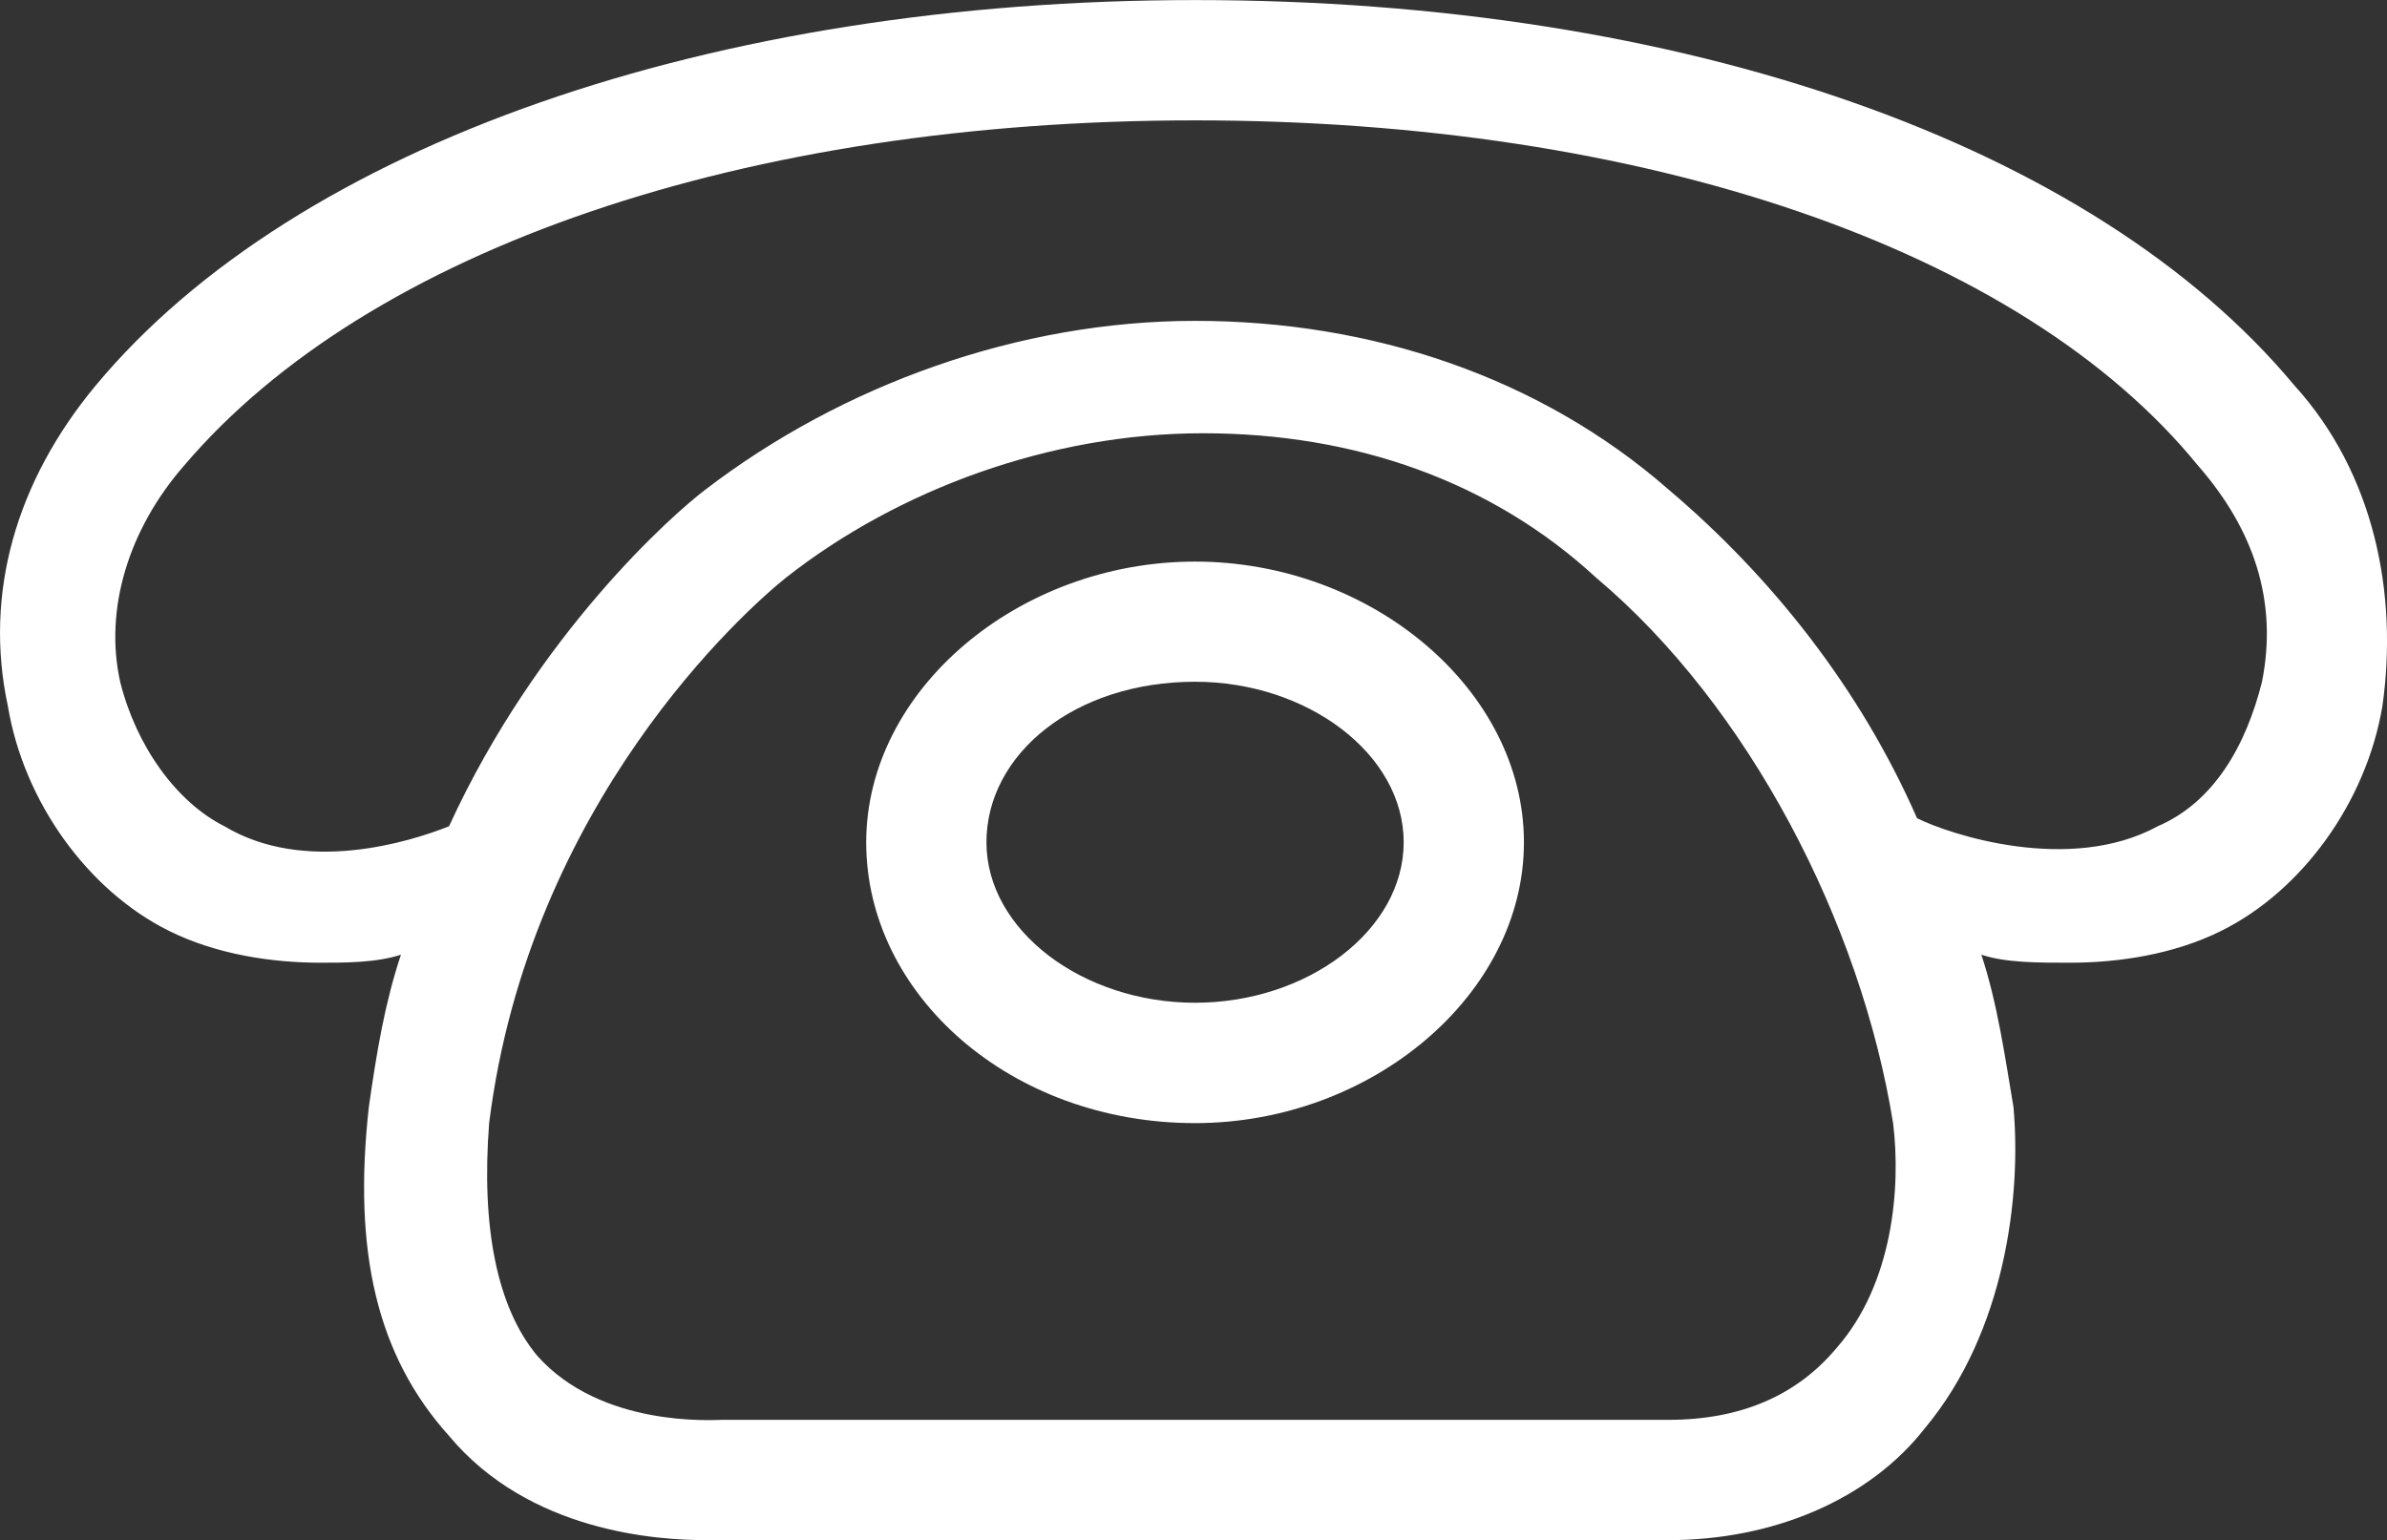
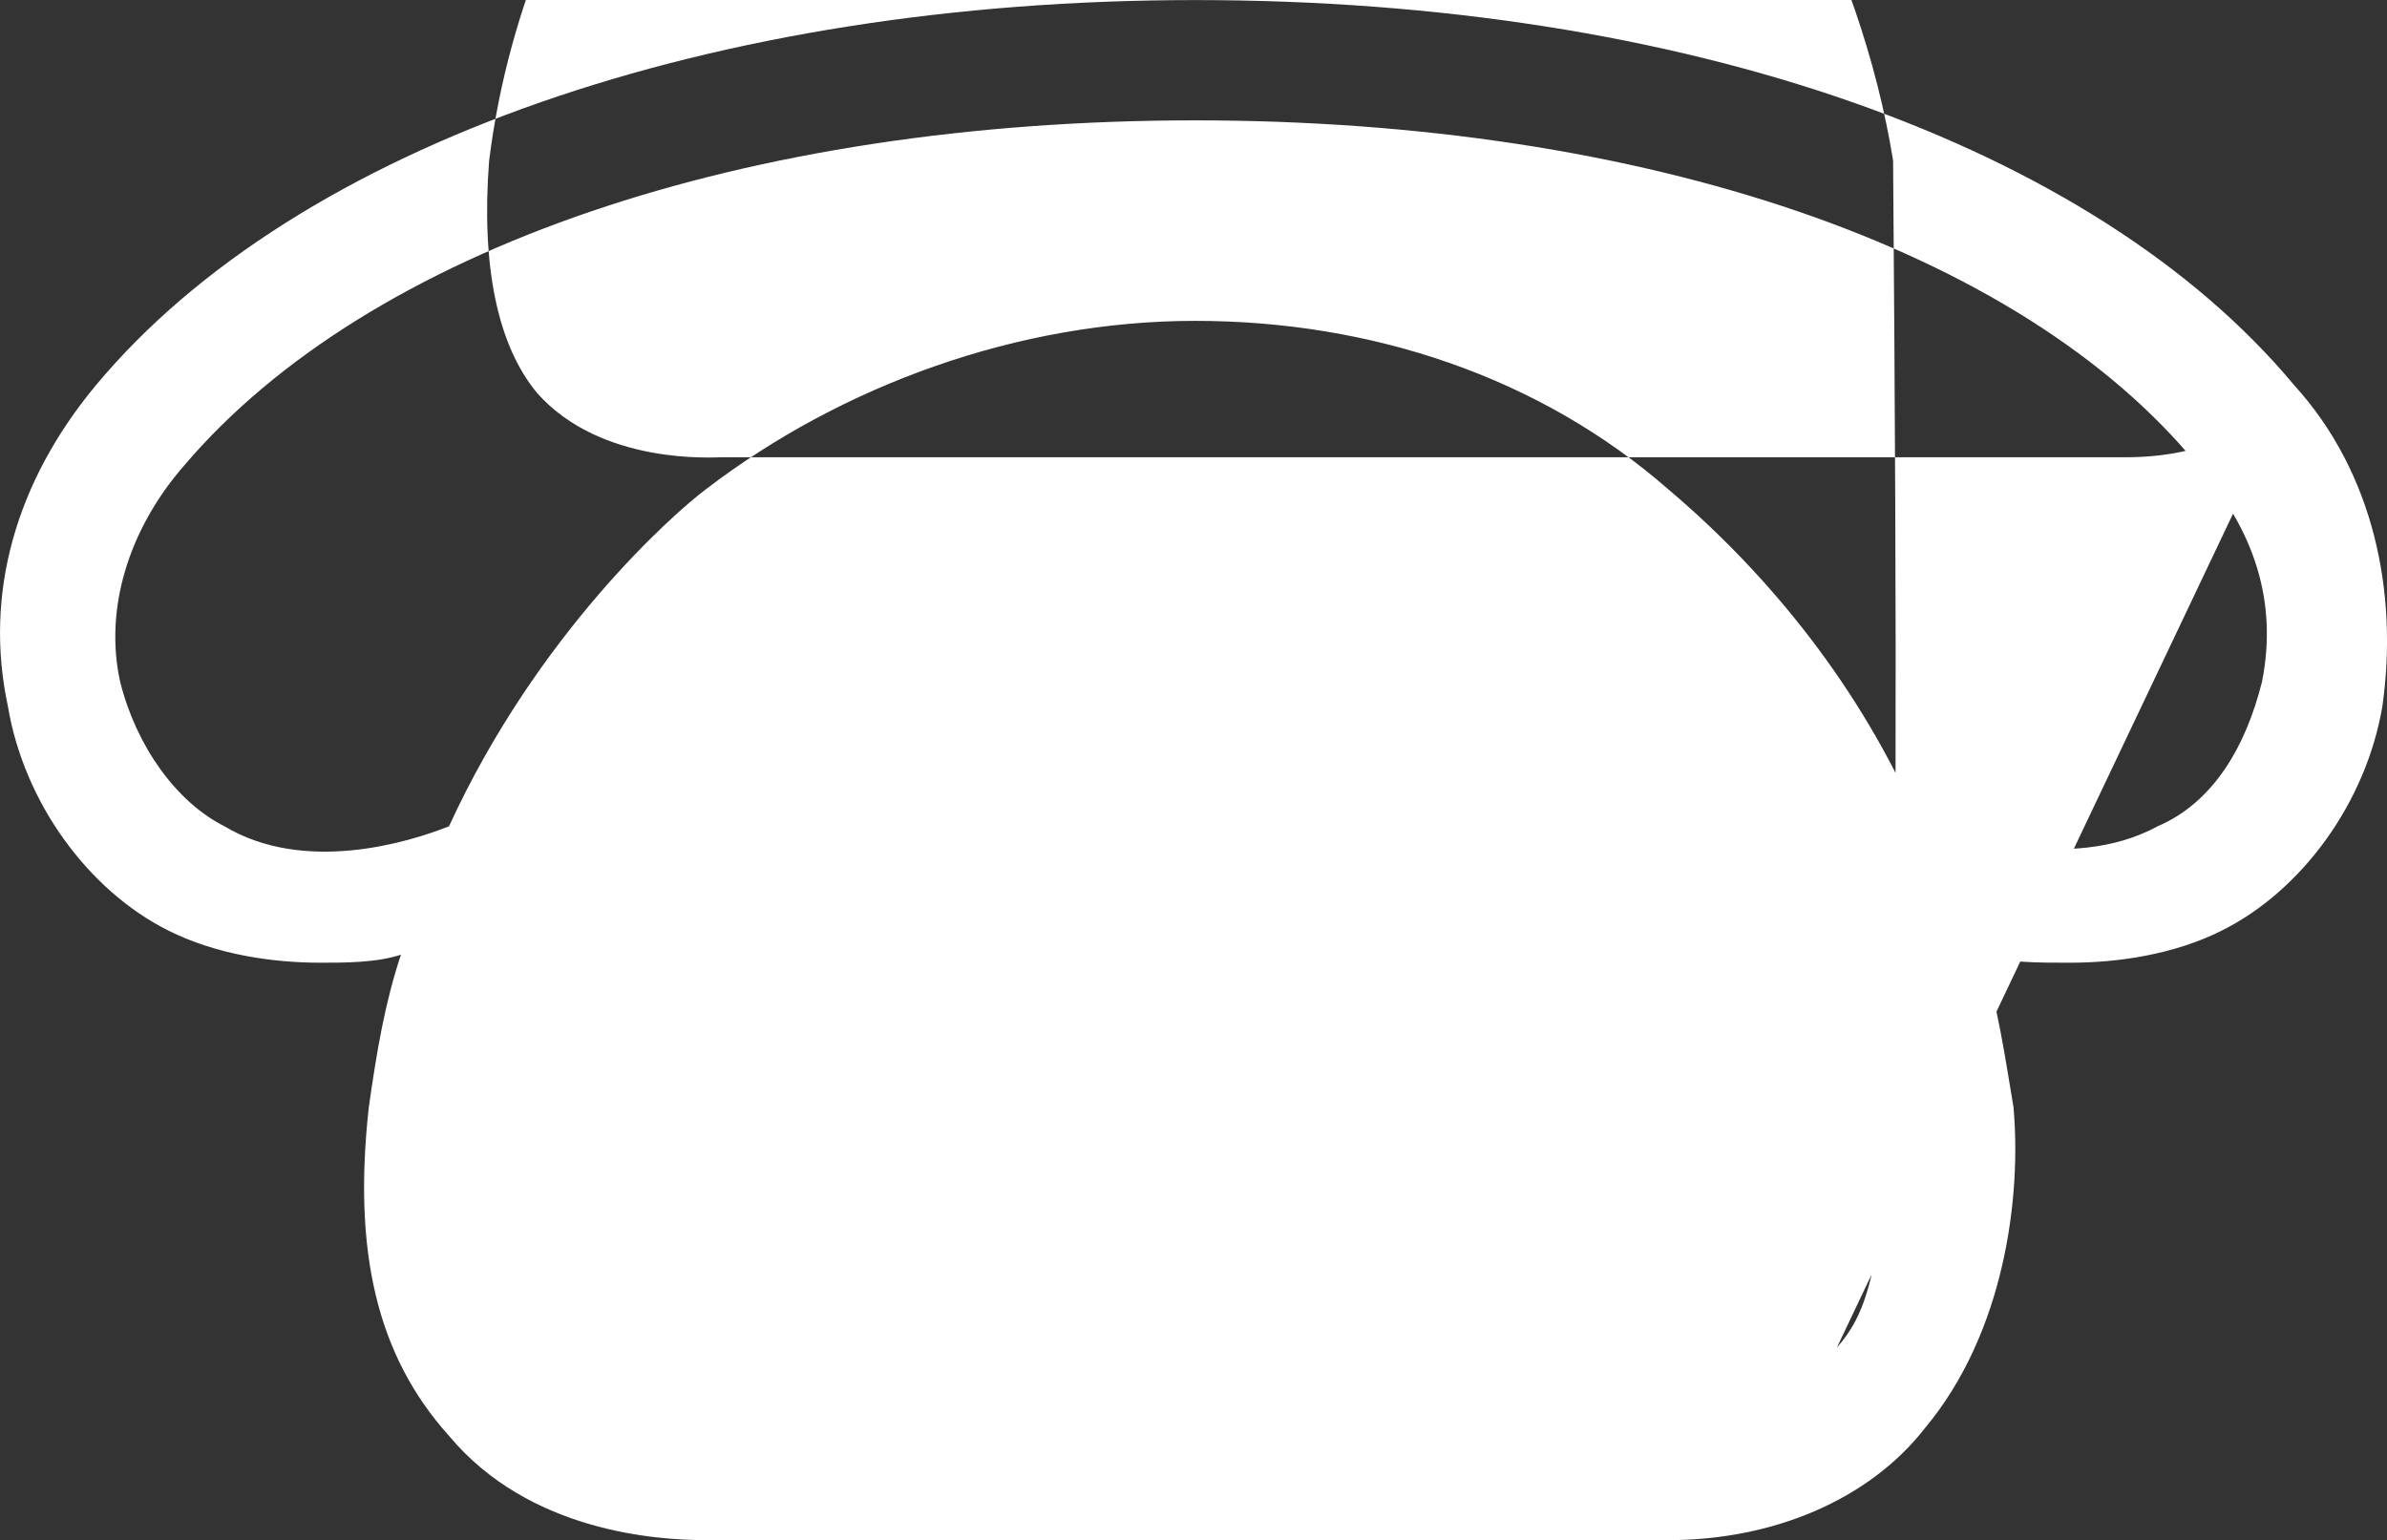
<svg xmlns="http://www.w3.org/2000/svg" version="1.1" id="Layer_1" x="0px" y="0px" width="35px" height="22.584px" viewBox="-1.498 4.763 35 22.584" enable-background="new -1.498 4.763 35 22.584" xml:space="preserve">
  <rect x="-1.498" y="4.763" width="35" height="22.584" fill="#333333" stroke="none" />
-   <path fill="#FFFFFF" d="M32.14,10.41c-2.941-3.528-8.941-5.646-16.115-5.646l0,0l0,0l0,0c-7.058,0-13.174,2.118-16.115,5.646  c-1.176,1.412-1.646,3.059-1.293,4.705c0.234,1.411,1.176,2.705,2.353,3.293c0.706,0.354,1.528,0.472,2.235,0.472  c0.352,0,0.822,0,1.176-0.118c-0.235,0.706-0.354,1.411-0.471,2.234c-0.235,2.117,0.117,3.646,1.176,4.822  c1.177,1.412,3.059,1.529,3.764,1.529c0.236,0,0.354,0,0.354,0h13.762c1.529,0,2.941-0.588,3.764-1.646  c1.176-1.411,1.412-3.411,1.295-4.705c-0.119-0.706-0.236-1.528-0.471-2.234c0.352,0.118,0.822,0.118,1.295,0.118  c0.705,0,1.527-0.118,2.232-0.472c1.178-0.588,2.117-1.882,2.354-3.293C33.667,13.468,33.316,11.703,32.14,10.41z M25.435,24.525  c-0.588,0.705-1.412,1.058-2.471,1.058H9.085c-0.118,0-1.765,0.118-2.706-0.94c-0.588-0.705-0.823-1.882-0.705-3.41  c0.588-4.706,3.764-7.529,4.352-7.999c1.646-1.294,3.882-2.118,6.116-2.118s4.234,0.707,5.764,2.118  c2.236,1.882,3.881,5.058,4.354,7.999C26.376,22.172,26.259,23.584,25.435,24.525z M31.669,14.761  c-0.236,0.941-0.707,1.765-1.529,2.118c-1.293,0.705-3.059,0.117-3.529-0.118c-0.824-1.882-2.117-3.528-3.646-4.822  c-1.883-1.646-4.352-2.471-6.939-2.471s-5.176,0.941-7.176,2.471c-0.47,0.353-2.47,2.117-3.764,4.94  c-0.588,0.235-2.117,0.705-3.293,0c-0.706-0.354-1.294-1.177-1.529-2.118c-0.235-1.059,0.118-2.234,0.941-3.175  C3.91,8.41,9.438,6.528,16.025,6.528c6.586,0,12.115,1.882,14.703,5.059C31.552,12.527,31.904,13.585,31.669,14.761z M16.025,12.998  c-2.588,0-4.822,1.882-4.822,4.117c0,2.234,2.117,4.117,4.822,4.117c2.588,0,4.822-1.883,4.822-4.117  C20.847,14.879,18.613,12.998,16.025,12.998z M16.025,19.467c-1.646,0-3.059-1.06-3.059-2.353c0-1.295,1.295-2.354,3.059-2.354  c1.646,0,3.059,1.059,3.059,2.354C19.083,18.408,17.671,19.467,16.025,19.467z" />
+   <path fill="#FFFFFF" d="M32.14,10.41c-2.941-3.528-8.941-5.646-16.115-5.646l0,0l0,0l0,0c-7.058,0-13.174,2.118-16.115,5.646  c-1.176,1.412-1.646,3.059-1.293,4.705c0.234,1.411,1.176,2.705,2.353,3.293c0.706,0.354,1.528,0.472,2.235,0.472  c0.352,0,0.822,0,1.176-0.118c-0.235,0.706-0.354,1.411-0.471,2.234c-0.235,2.117,0.117,3.646,1.176,4.822  c1.177,1.412,3.059,1.529,3.764,1.529c0.236,0,0.354,0,0.354,0h13.762c1.529,0,2.941-0.588,3.764-1.646  c1.176-1.411,1.412-3.411,1.295-4.705c-0.119-0.706-0.236-1.528-0.471-2.234c0.352,0.118,0.822,0.118,1.295,0.118  c0.705,0,1.527-0.118,2.232-0.472c1.178-0.588,2.117-1.882,2.354-3.293C33.667,13.468,33.316,11.703,32.14,10.41z c-0.588,0.705-1.412,1.058-2.471,1.058H9.085c-0.118,0-1.765,0.118-2.706-0.94c-0.588-0.705-0.823-1.882-0.705-3.41  c0.588-4.706,3.764-7.529,4.352-7.999c1.646-1.294,3.882-2.118,6.116-2.118s4.234,0.707,5.764,2.118  c2.236,1.882,3.881,5.058,4.354,7.999C26.376,22.172,26.259,23.584,25.435,24.525z M31.669,14.761  c-0.236,0.941-0.707,1.765-1.529,2.118c-1.293,0.705-3.059,0.117-3.529-0.118c-0.824-1.882-2.117-3.528-3.646-4.822  c-1.883-1.646-4.352-2.471-6.939-2.471s-5.176,0.941-7.176,2.471c-0.47,0.353-2.47,2.117-3.764,4.94  c-0.588,0.235-2.117,0.705-3.293,0c-0.706-0.354-1.294-1.177-1.529-2.118c-0.235-1.059,0.118-2.234,0.941-3.175  C3.91,8.41,9.438,6.528,16.025,6.528c6.586,0,12.115,1.882,14.703,5.059C31.552,12.527,31.904,13.585,31.669,14.761z M16.025,12.998  c-2.588,0-4.822,1.882-4.822,4.117c0,2.234,2.117,4.117,4.822,4.117c2.588,0,4.822-1.883,4.822-4.117  C20.847,14.879,18.613,12.998,16.025,12.998z M16.025,19.467c-1.646,0-3.059-1.06-3.059-2.353c0-1.295,1.295-2.354,3.059-2.354  c1.646,0,3.059,1.059,3.059,2.354C19.083,18.408,17.671,19.467,16.025,19.467z" />
</svg>